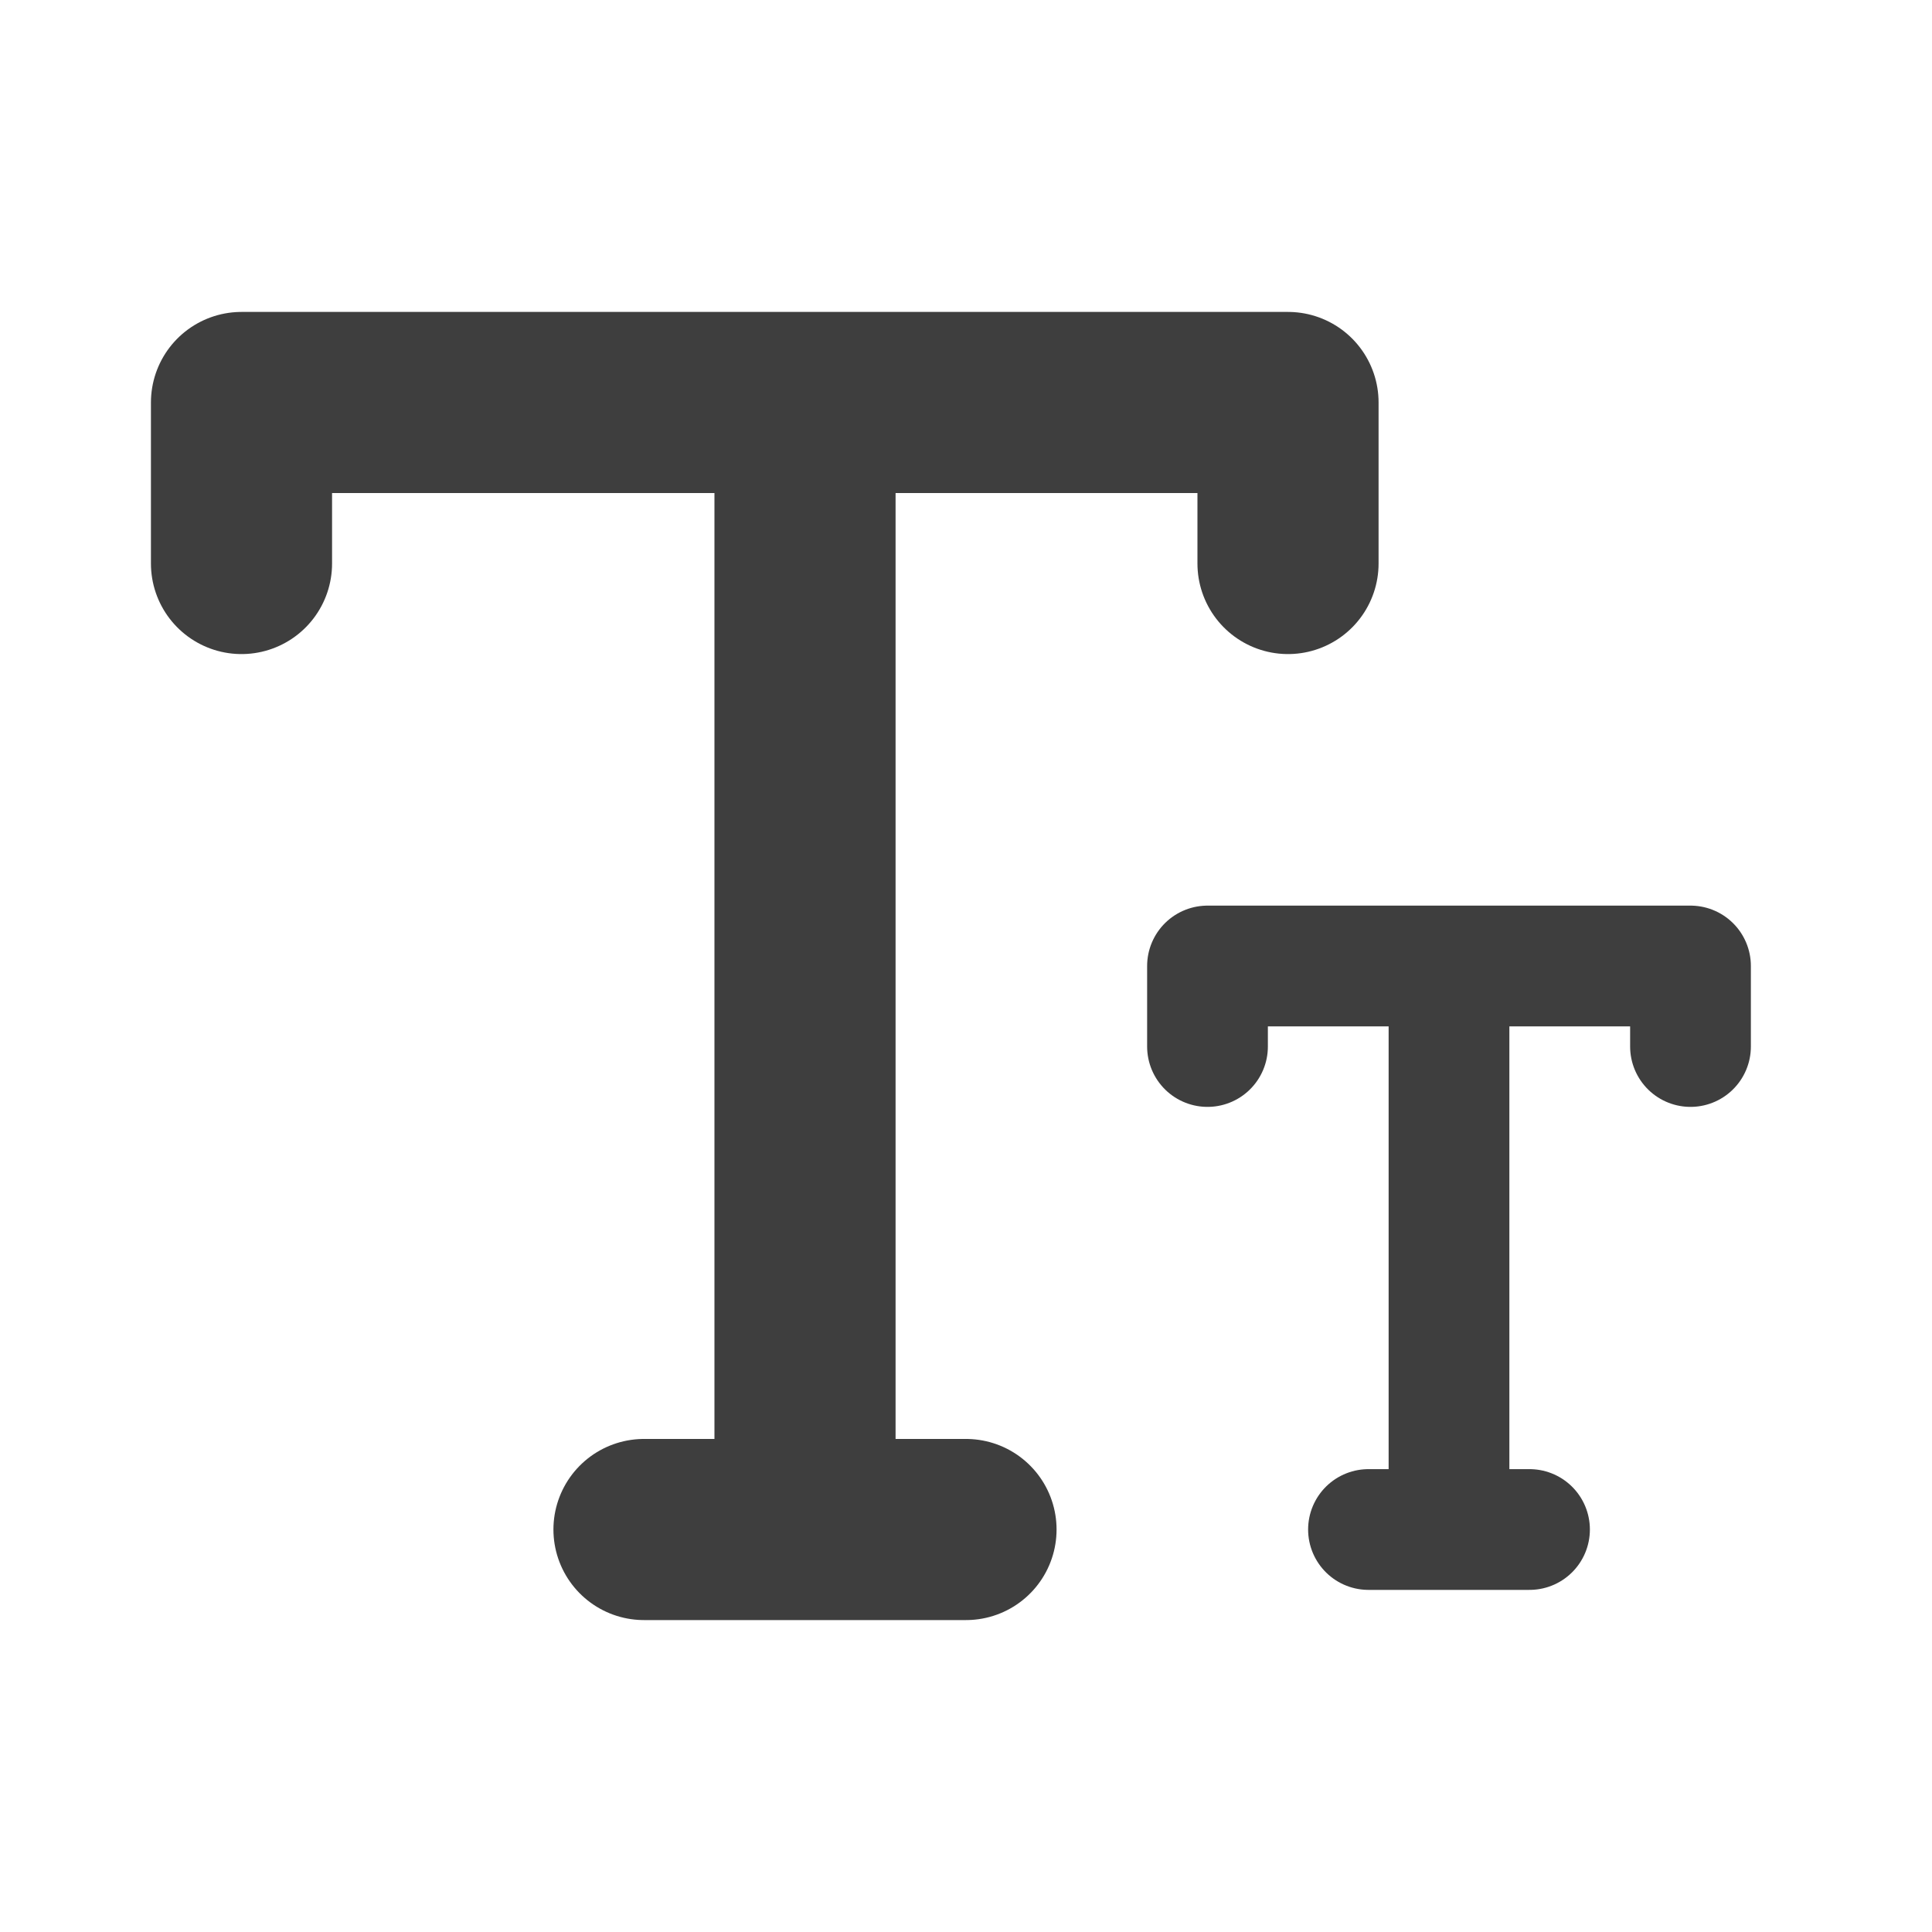
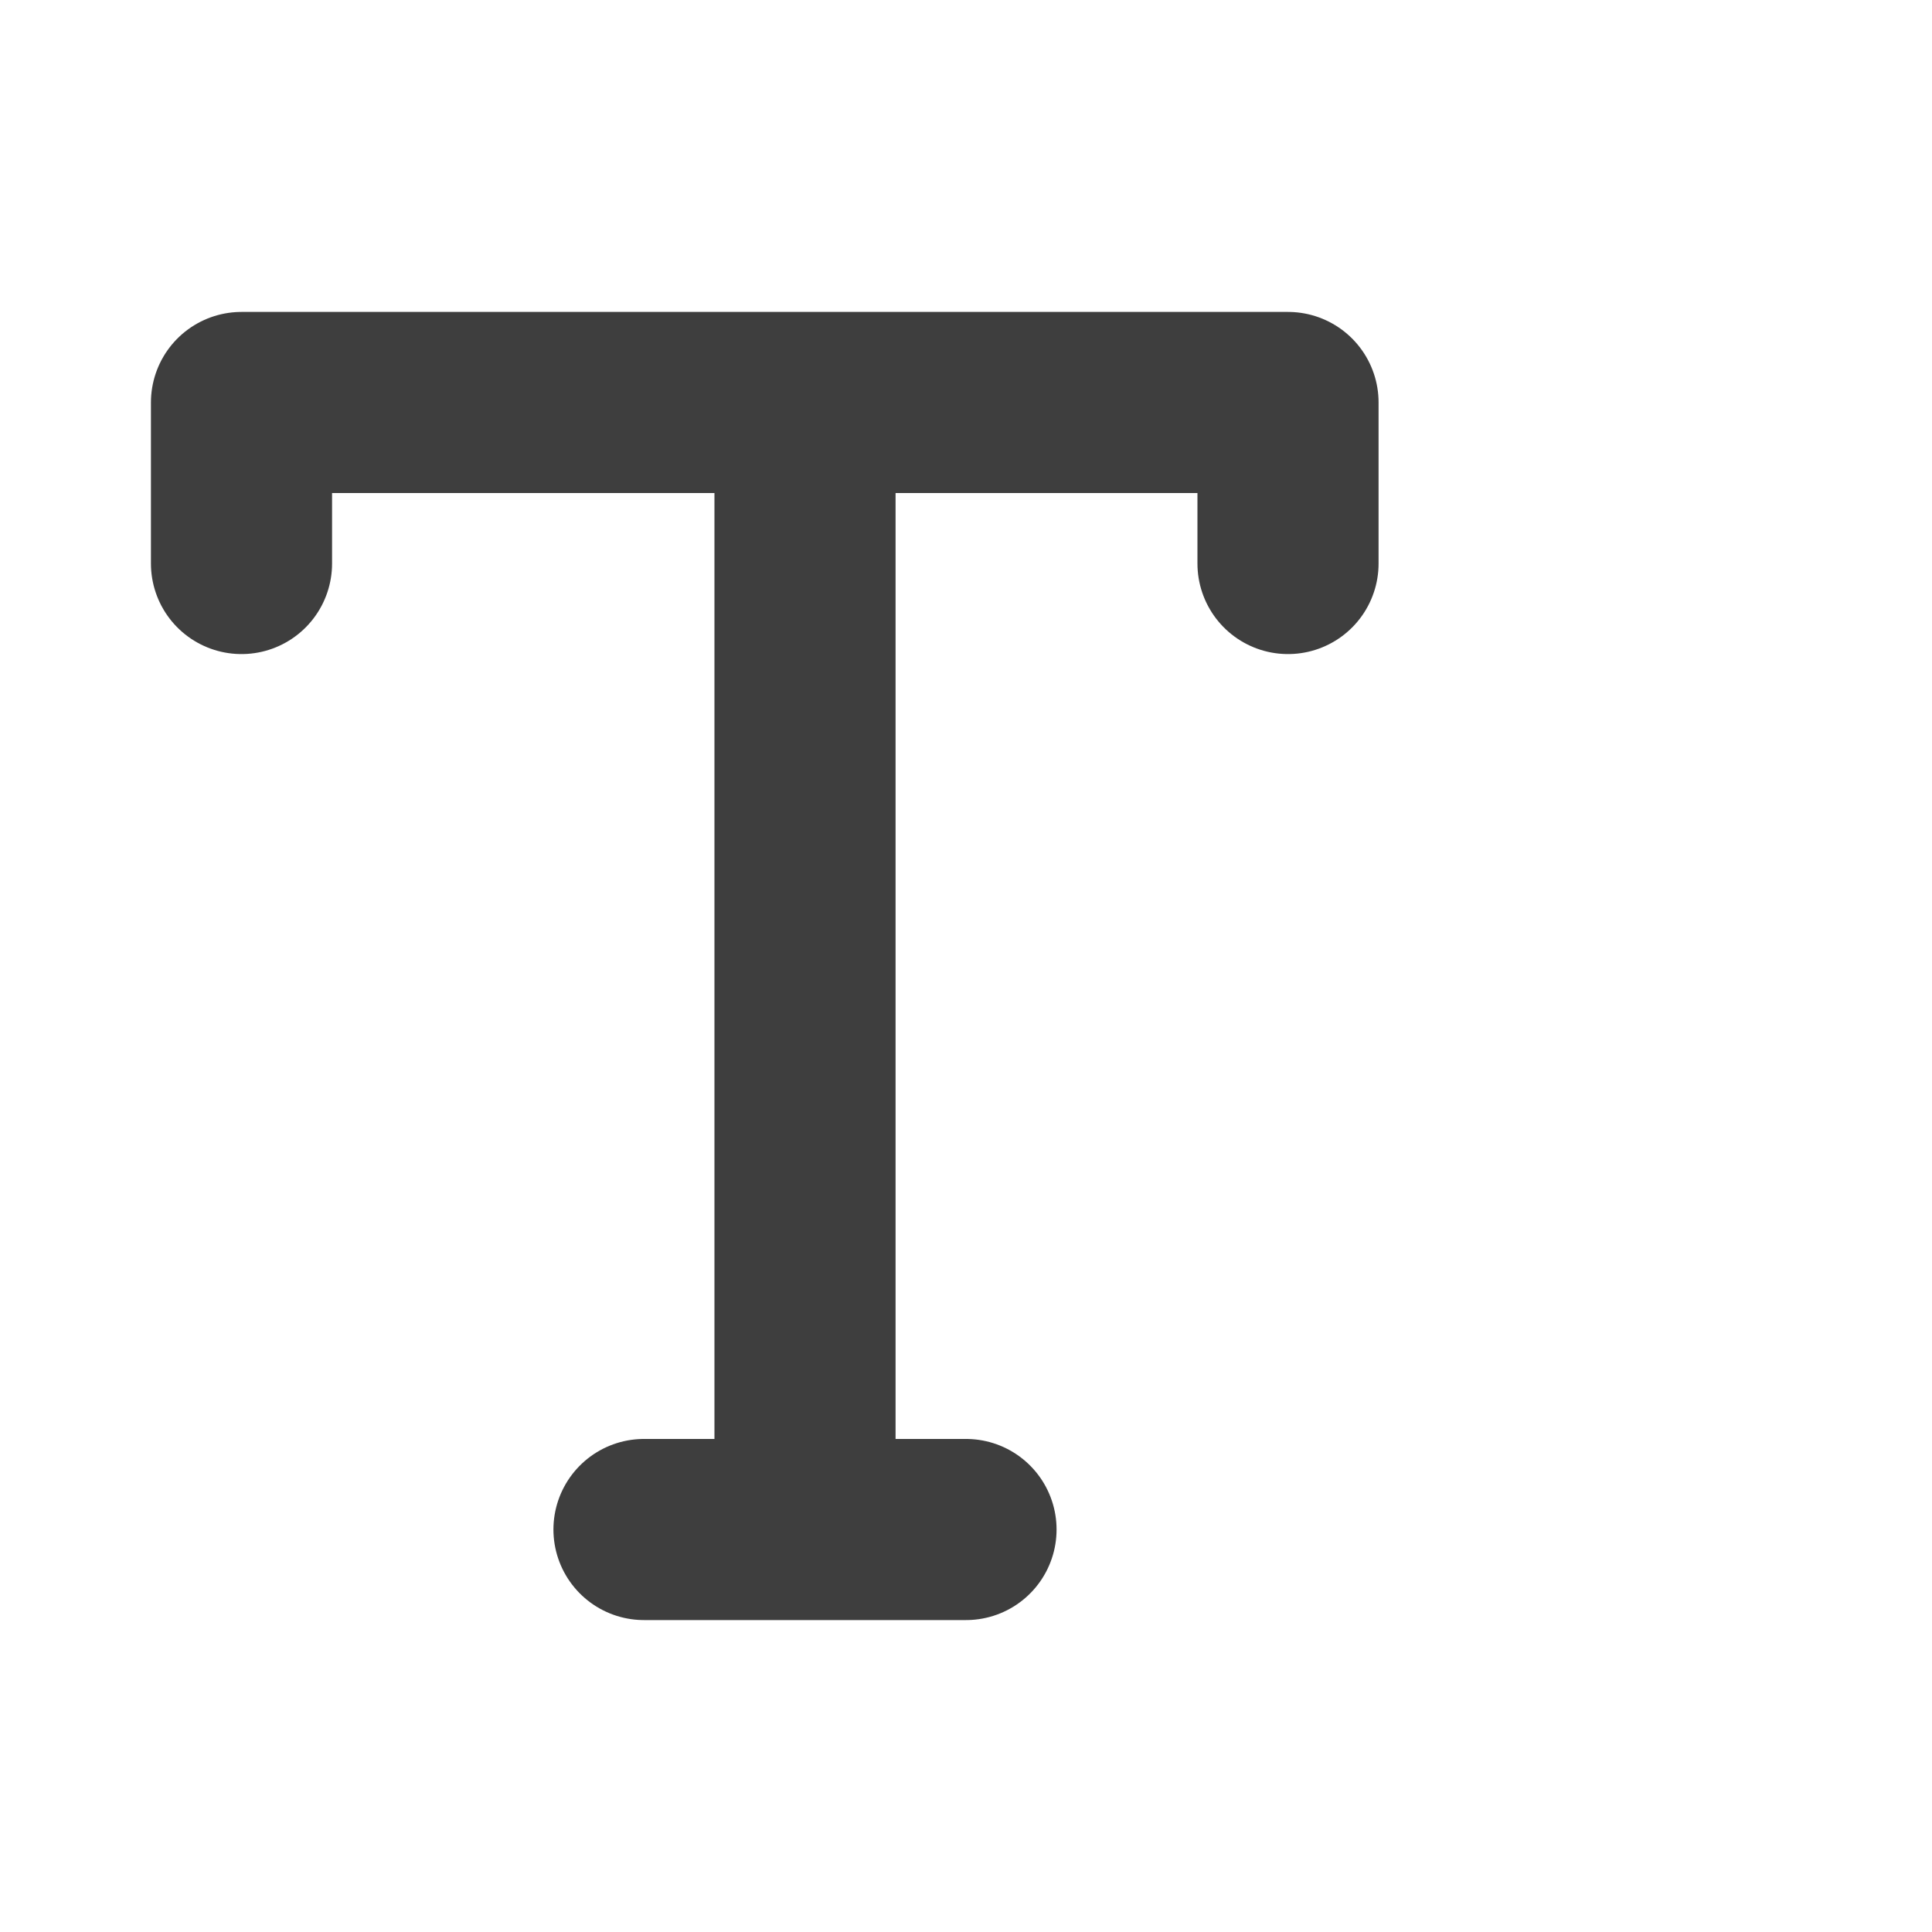
<svg xmlns="http://www.w3.org/2000/svg" width="64" height="64" viewBox="0 0 64 64" fill="none">
  <path d="M8 18.667V13.333H42.667V18.667M26.667 13.333V50.667M32 50.667H21.333" stroke="#3E3E3E" stroke-width="6" stroke-linecap="round" stroke-linejoin="round" />
-   <path d="M40 34.667V32H56V34.667M48 32V50.667M45.333 50.667H50.667" stroke="#3E3E3E" stroke-width="4" stroke-linecap="round" stroke-linejoin="round" />
</svg>